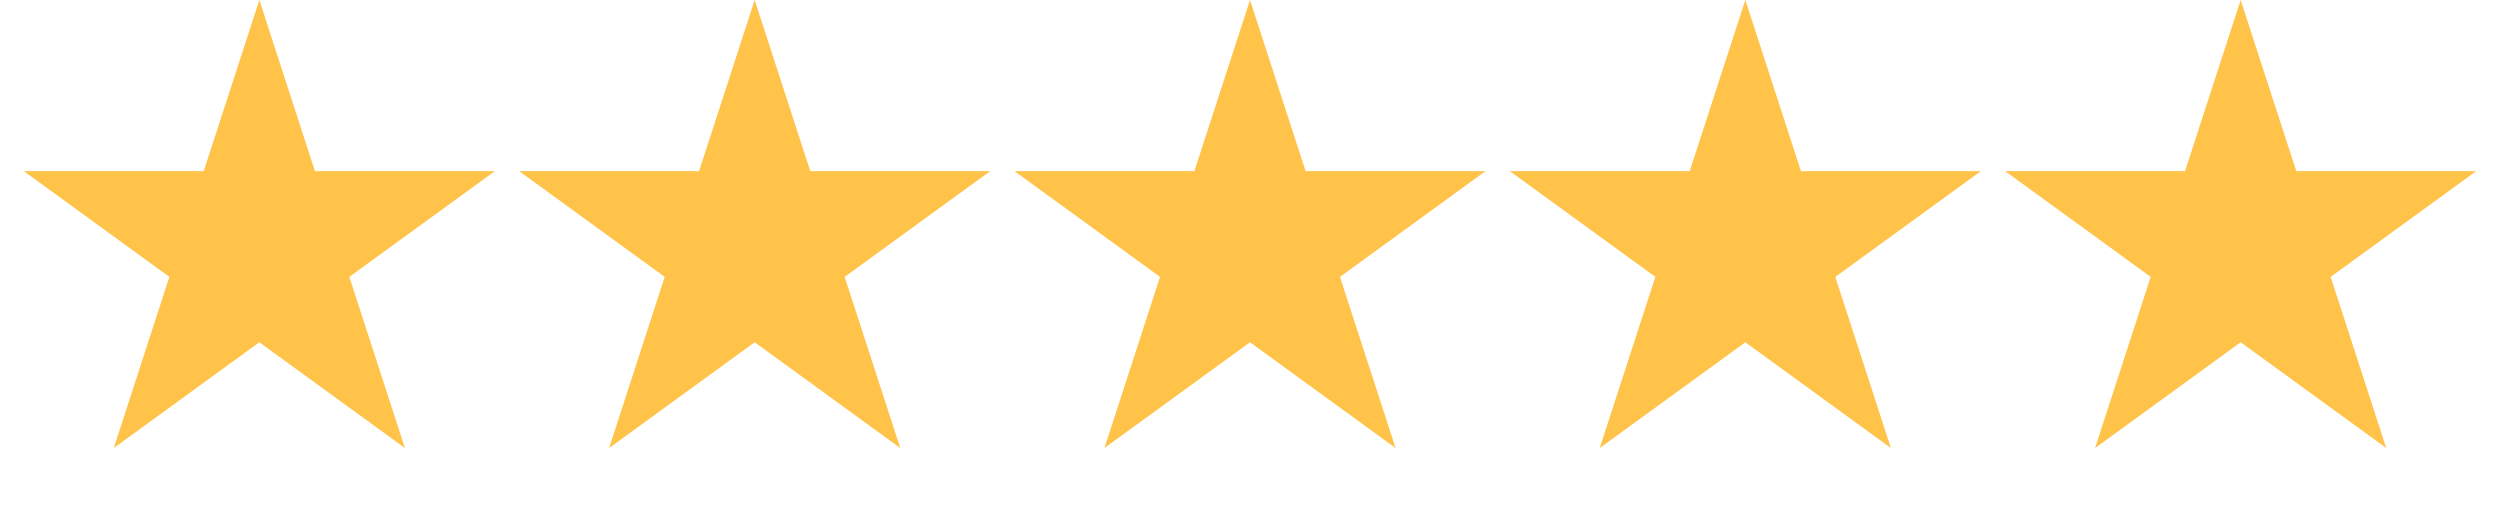
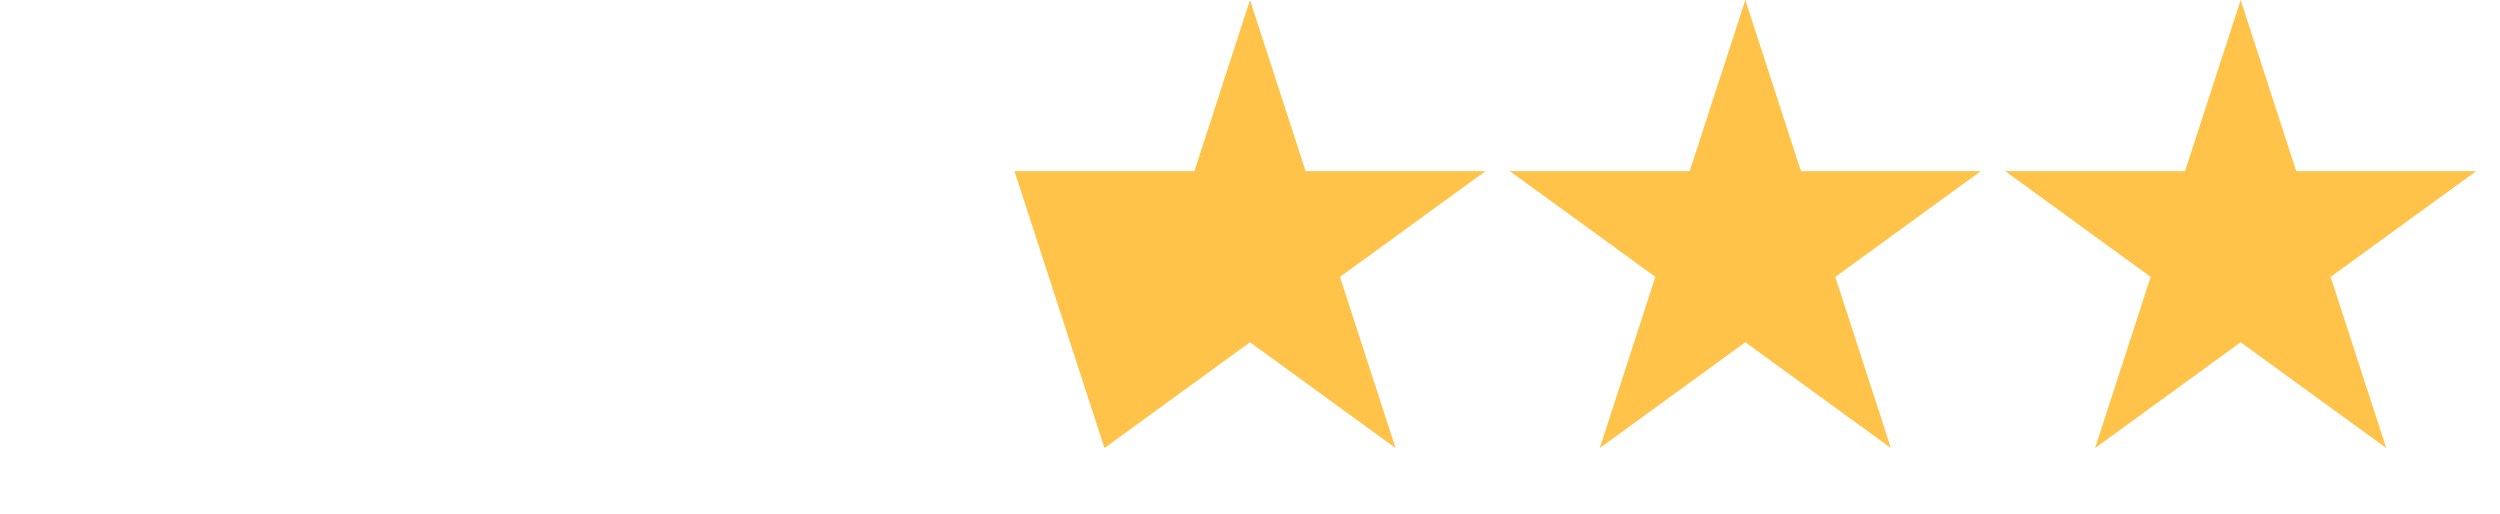
<svg xmlns="http://www.w3.org/2000/svg" width="107" height="22" viewBox="0 0 107 22" fill="none">
-   <path d="M11.1 0L13.48 7.324H21.181L14.951 11.851L17.331 19.176L11.1 14.649L4.869 19.176L7.249 11.851L1.019 7.324H8.72L11.1 0Z" fill="#FFC34A" />
-   <path d="M32.3 0L34.68 7.324H42.381L36.151 11.851L38.531 19.176L32.3 14.649L26.07 19.176L28.449 11.851L22.219 7.324H29.92L32.3 0Z" fill="#FFC34A" />
-   <path d="M53.5 0L55.88 7.324H63.581L57.351 11.851L59.73 19.176L53.5 14.649L47.27 19.176L49.649 11.851L43.419 7.324H51.12L53.5 0Z" fill="#FFC34A" />
+   <path d="M53.5 0L55.88 7.324H63.581L57.351 11.851L59.73 19.176L53.5 14.649L47.27 19.176L43.419 7.324H51.12L53.5 0Z" fill="#FFC34A" />
  <path d="M74.7 0L77.08 7.324H84.781L78.551 11.851L80.93 19.176L74.7 14.649L68.469 19.176L70.849 11.851L64.619 7.324H72.32L74.7 0Z" fill="#FFC34A" />
  <path d="M95.9 0L98.28 7.324H105.981L99.751 11.851L102.131 19.176L95.9 14.649L89.669 19.176L92.049 11.851L85.819 7.324H93.52L95.9 0Z" fill="#FFC34A" />
</svg>